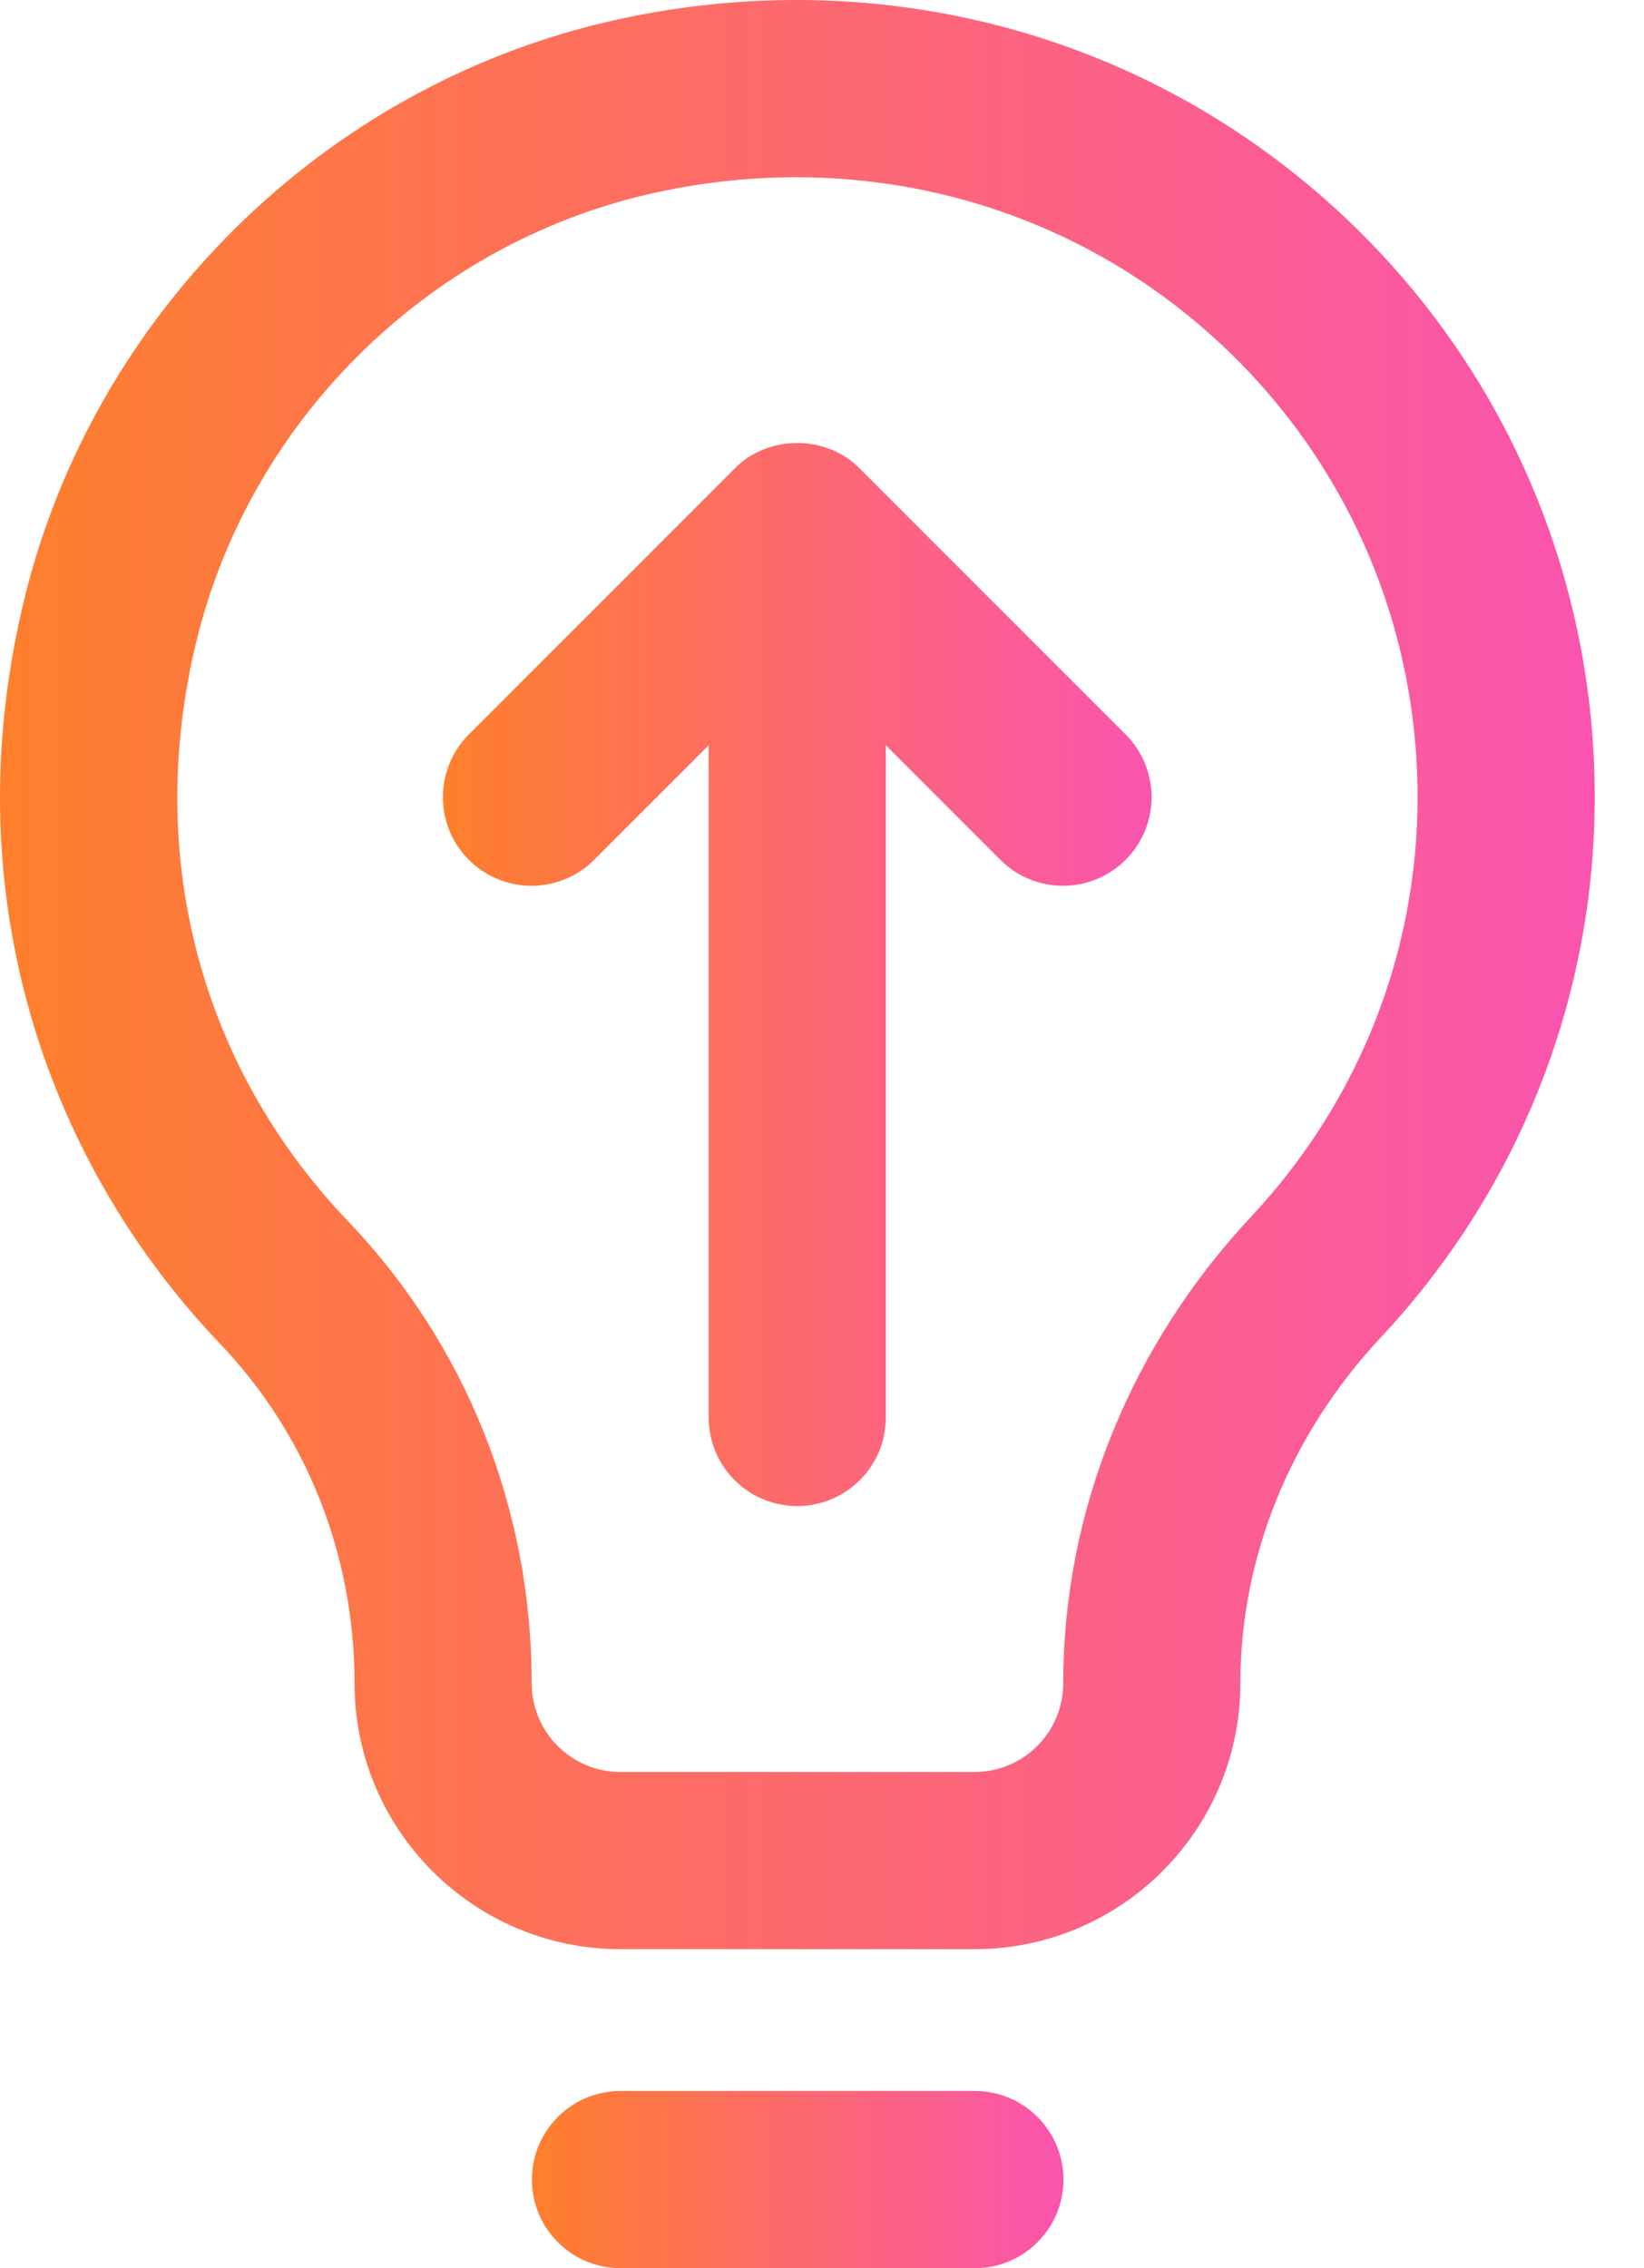
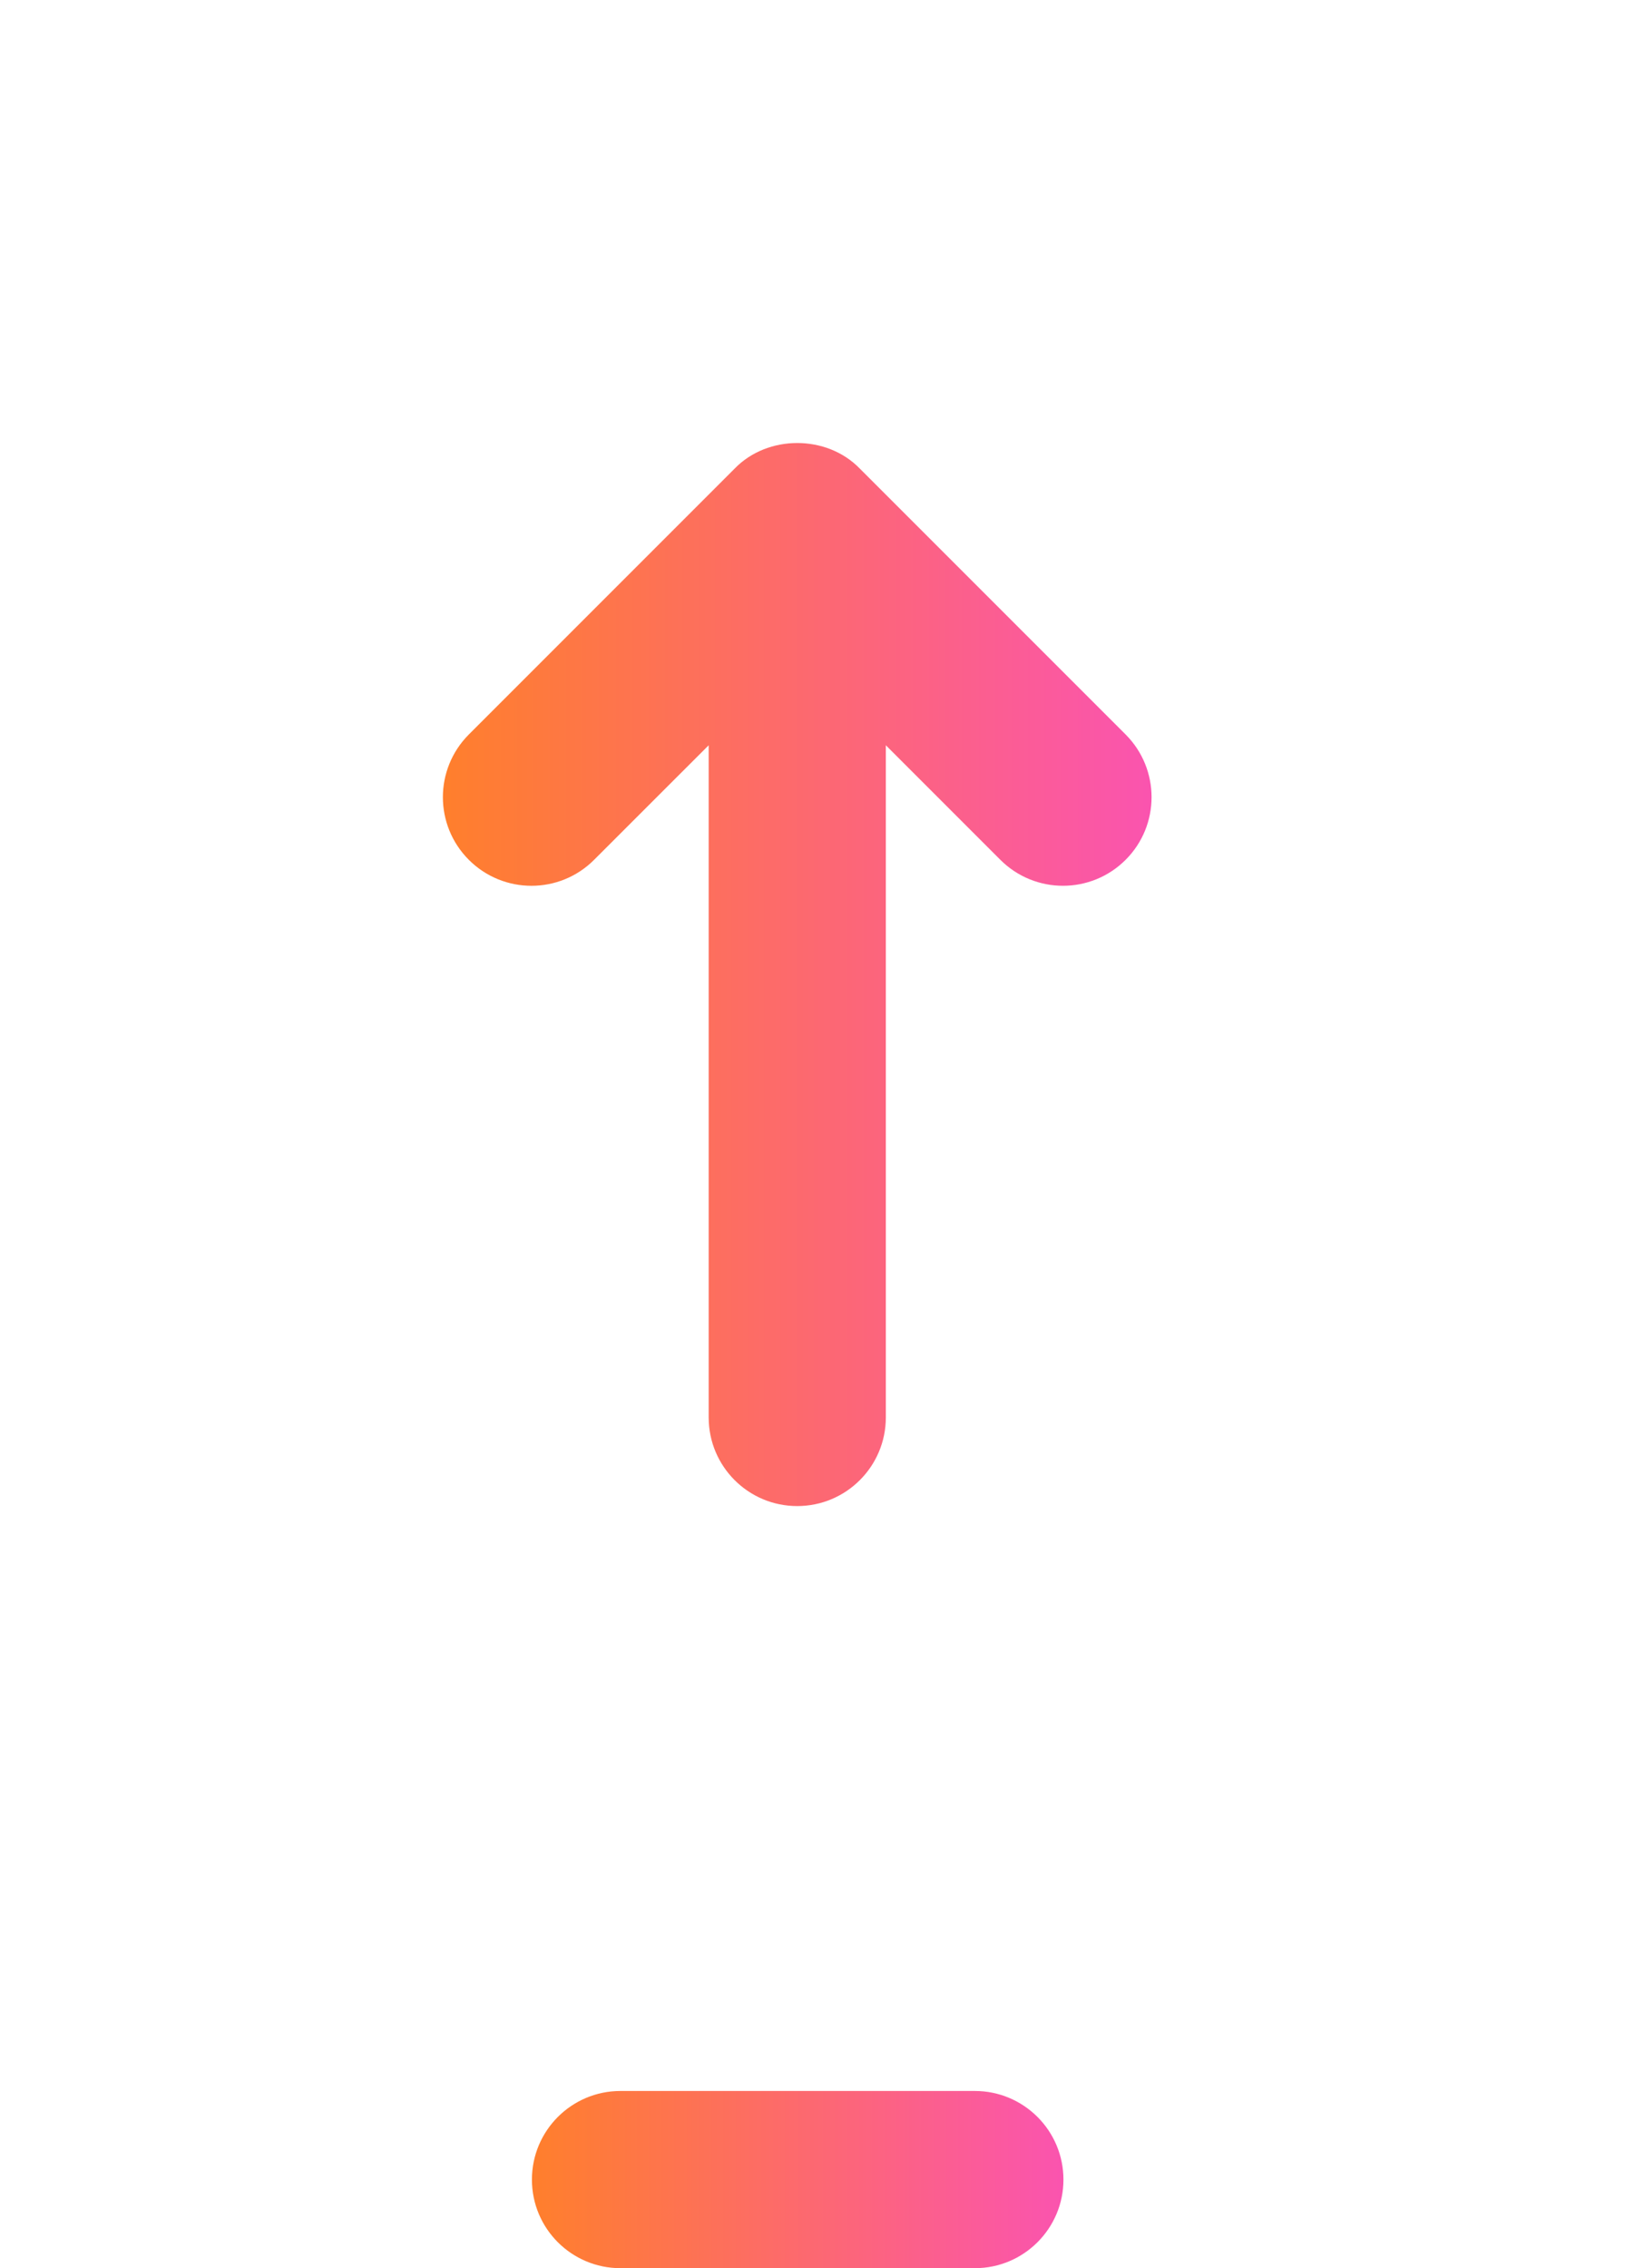
<svg xmlns="http://www.w3.org/2000/svg" width="29" height="40" viewBox="0 0 29 40" fill="none">
  <path d="M17.196 36.875H10.945C10.082 36.875 9.383 37.575 9.383 38.438C9.383 39.301 10.082 40 10.945 40H17.196C18.059 40 18.759 39.301 18.759 38.438C18.759 37.575 18.059 36.875 17.196 36.875Z" fill="url(#paint0_linear_80_24597)" />
-   <path d="M22.808 3.041C19.424 0.354 15.016 -0.615 10.714 0.385C5.693 1.552 1.657 5.543 0.432 10.552C-0.17 13.016 -0.143 15.457 0.514 17.807C1.127 19.996 2.29 22.032 3.88 23.695C5.41 25.297 6.254 27.424 6.254 29.686C6.254 32.271 8.357 34.374 10.942 34.374H17.192C19.777 34.374 21.88 32.271 21.88 29.686C21.88 27.459 22.76 25.293 24.357 23.586C26.791 20.986 28.131 17.603 28.131 14.06C28.131 9.744 26.191 5.728 22.808 3.041ZM22.075 21.451C19.934 23.739 18.755 26.663 18.755 29.686C18.755 30.548 18.054 31.249 17.192 31.249H10.942C10.08 31.249 9.379 30.548 9.379 29.684C9.379 26.615 8.228 23.722 6.139 21.536C3.52 18.796 2.546 15.063 3.468 11.295C4.415 7.419 7.537 4.332 11.422 3.429C12.296 3.226 13.174 3.126 14.042 3.126C16.521 3.126 18.914 3.94 20.864 5.489C23.496 7.579 25.006 10.703 25.006 14.06C25.006 16.807 23.965 19.432 22.075 21.451Z" fill="url(#paint1_linear_80_24597)" />
  <path d="M15.168 8.265C14.586 7.662 13.54 7.662 12.958 8.265L8.27 12.953C7.66 13.564 7.66 14.553 8.27 15.163C8.88 15.774 9.87 15.774 10.48 15.163L12.501 13.143V24.997C12.501 25.86 13.2 26.56 14.063 26.56C14.926 26.56 15.626 25.86 15.626 24.997V13.143L17.646 15.163C17.951 15.468 18.351 15.621 18.751 15.621C19.151 15.621 19.551 15.468 19.856 15.163C20.466 14.553 20.466 13.564 19.856 12.953L15.168 8.265Z" fill="url(#paint2_linear_80_24597)" />
  <defs>
    <linearGradient id="paint0_linear_80_24597" x1="18.759" y1="38.438" x2="9.383" y2="38.438" gradientUnits="userSpaceOnUse">
      <stop stop-color="#FA54AF" />
      <stop offset="1" stop-color="#FF7F2C" />
    </linearGradient>
    <linearGradient id="paint1_linear_80_24597" x1="28.131" y1="17.187" x2="-2.00766e-07" y2="17.187" gradientUnits="userSpaceOnUse">
      <stop stop-color="#FA54AF" />
      <stop offset="1" stop-color="#FF7F2C" />
    </linearGradient>
    <linearGradient id="paint2_linear_80_24597" x1="20.314" y1="17.186" x2="7.812" y2="17.186" gradientUnits="userSpaceOnUse">
      <stop stop-color="#FA54AF" />
      <stop offset="1" stop-color="#FF7F2C" />
    </linearGradient>
  </defs>
</svg>